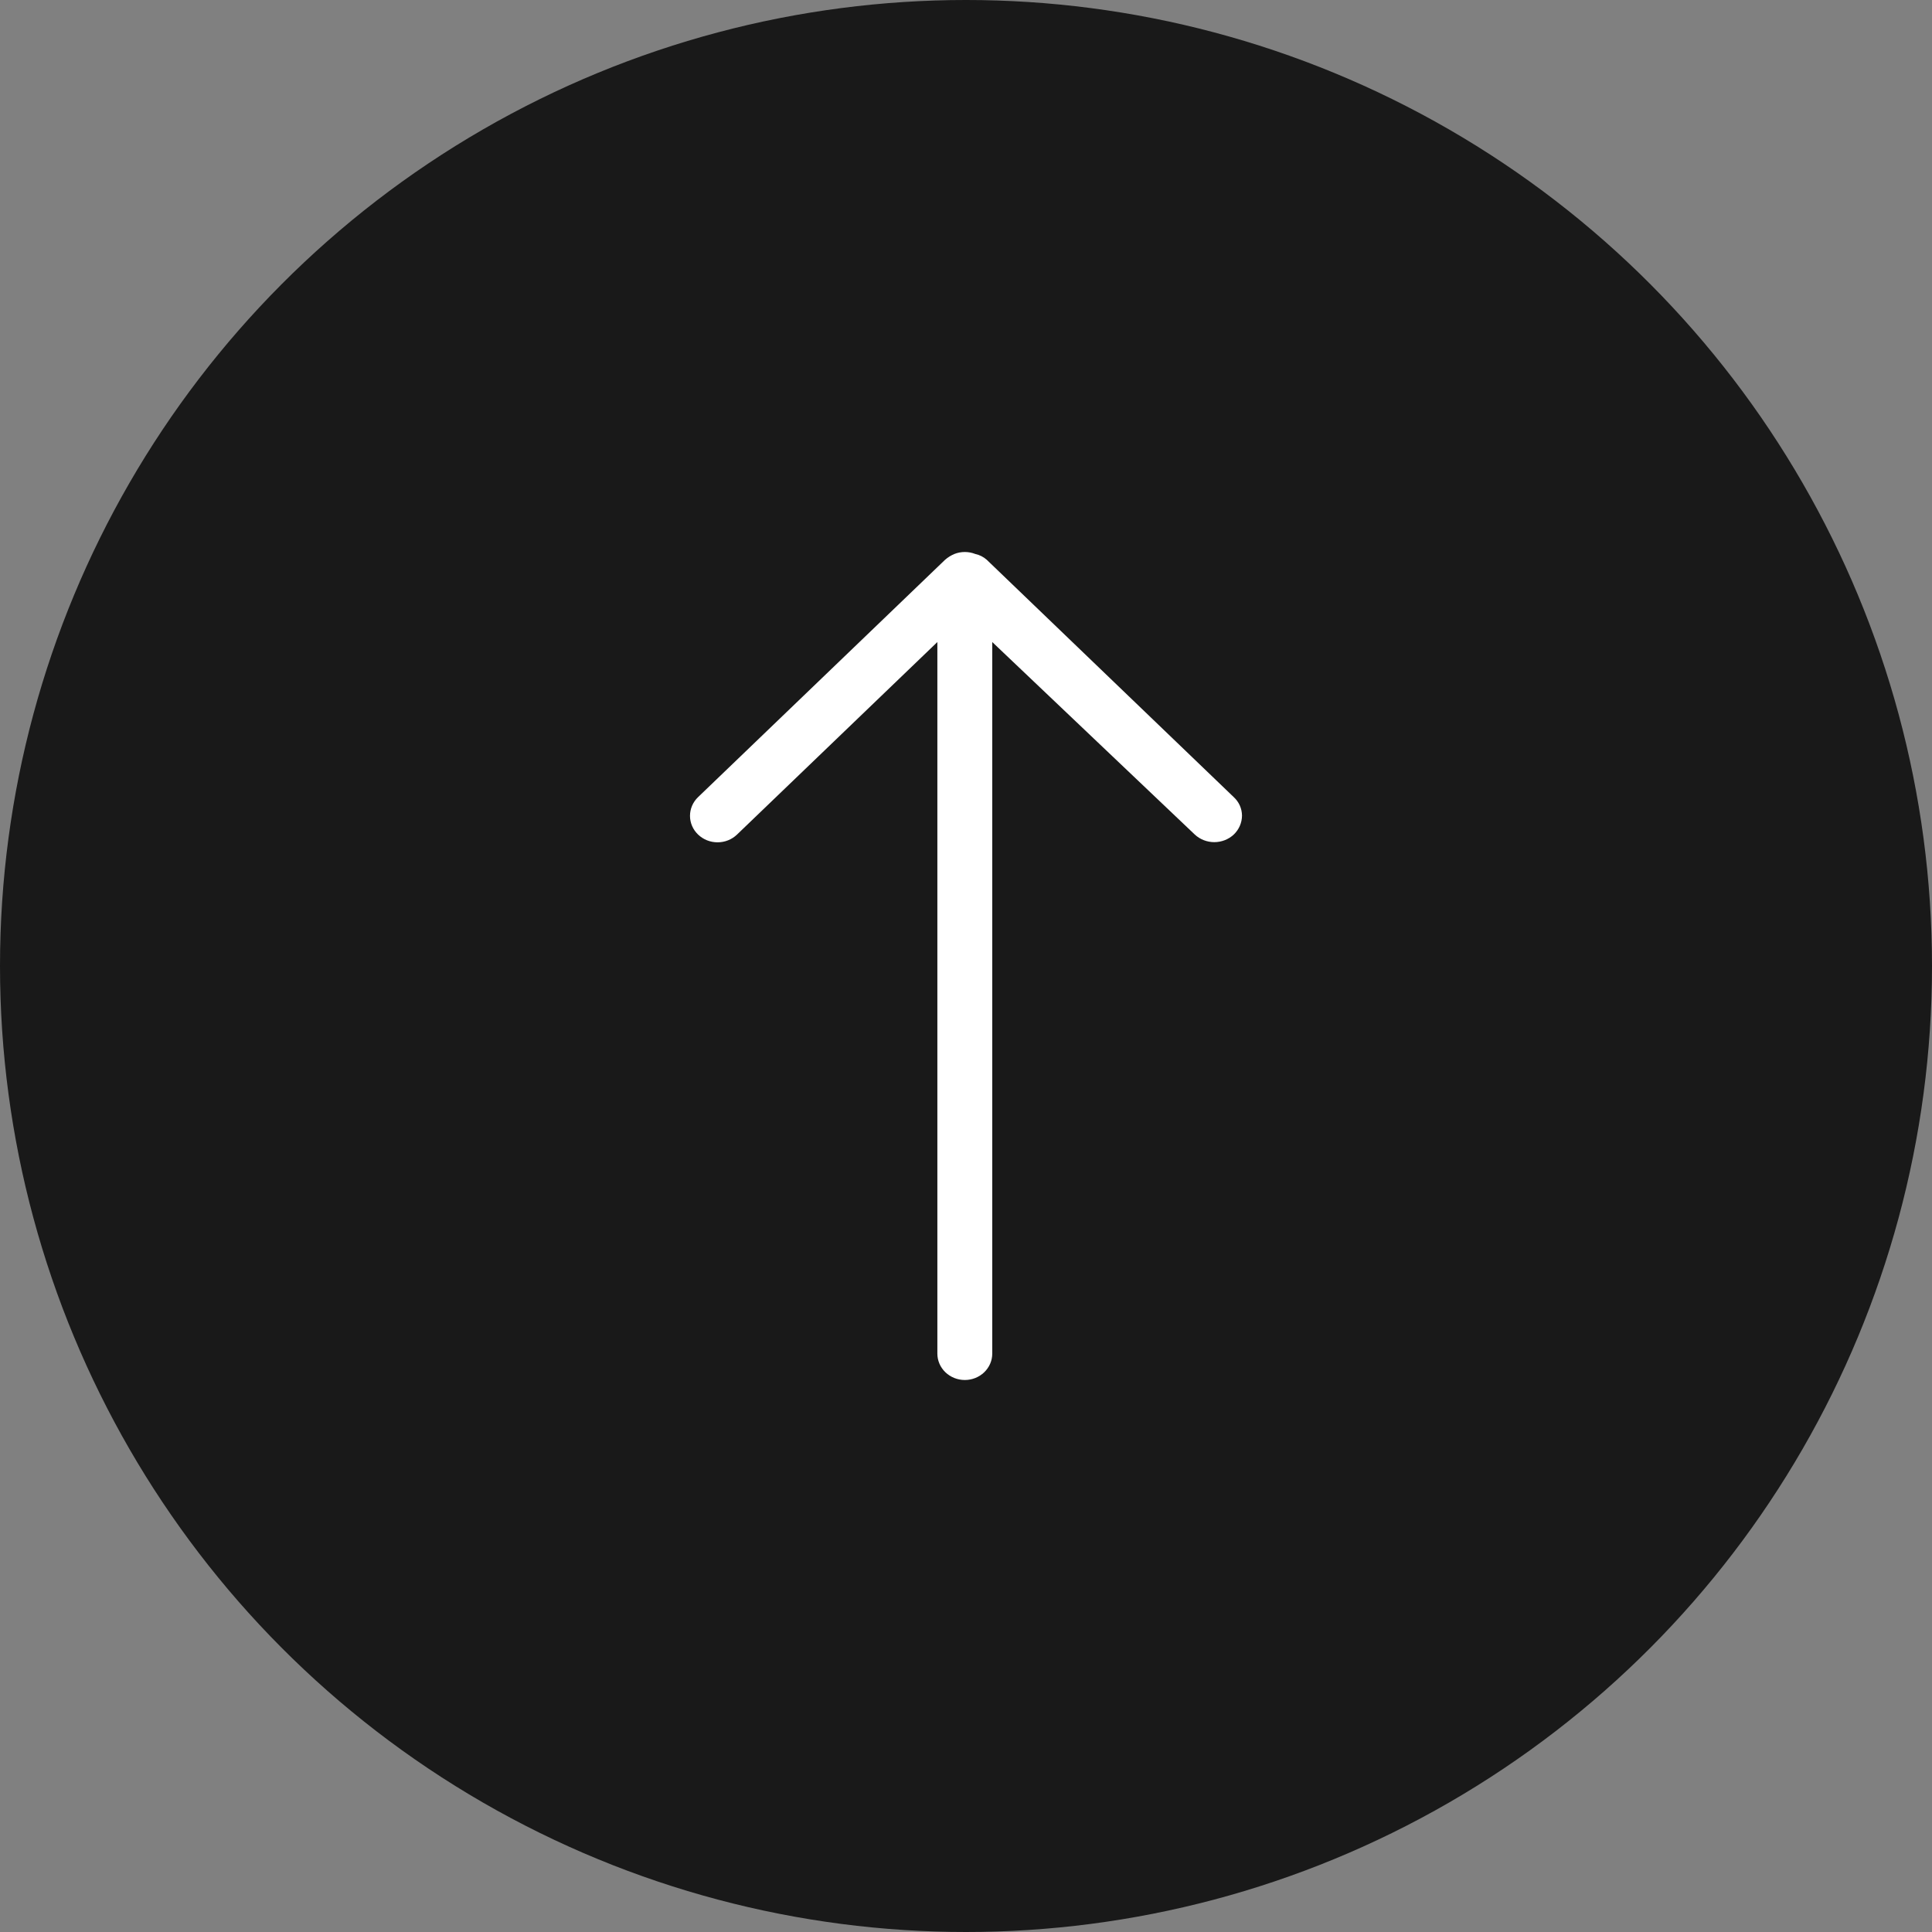
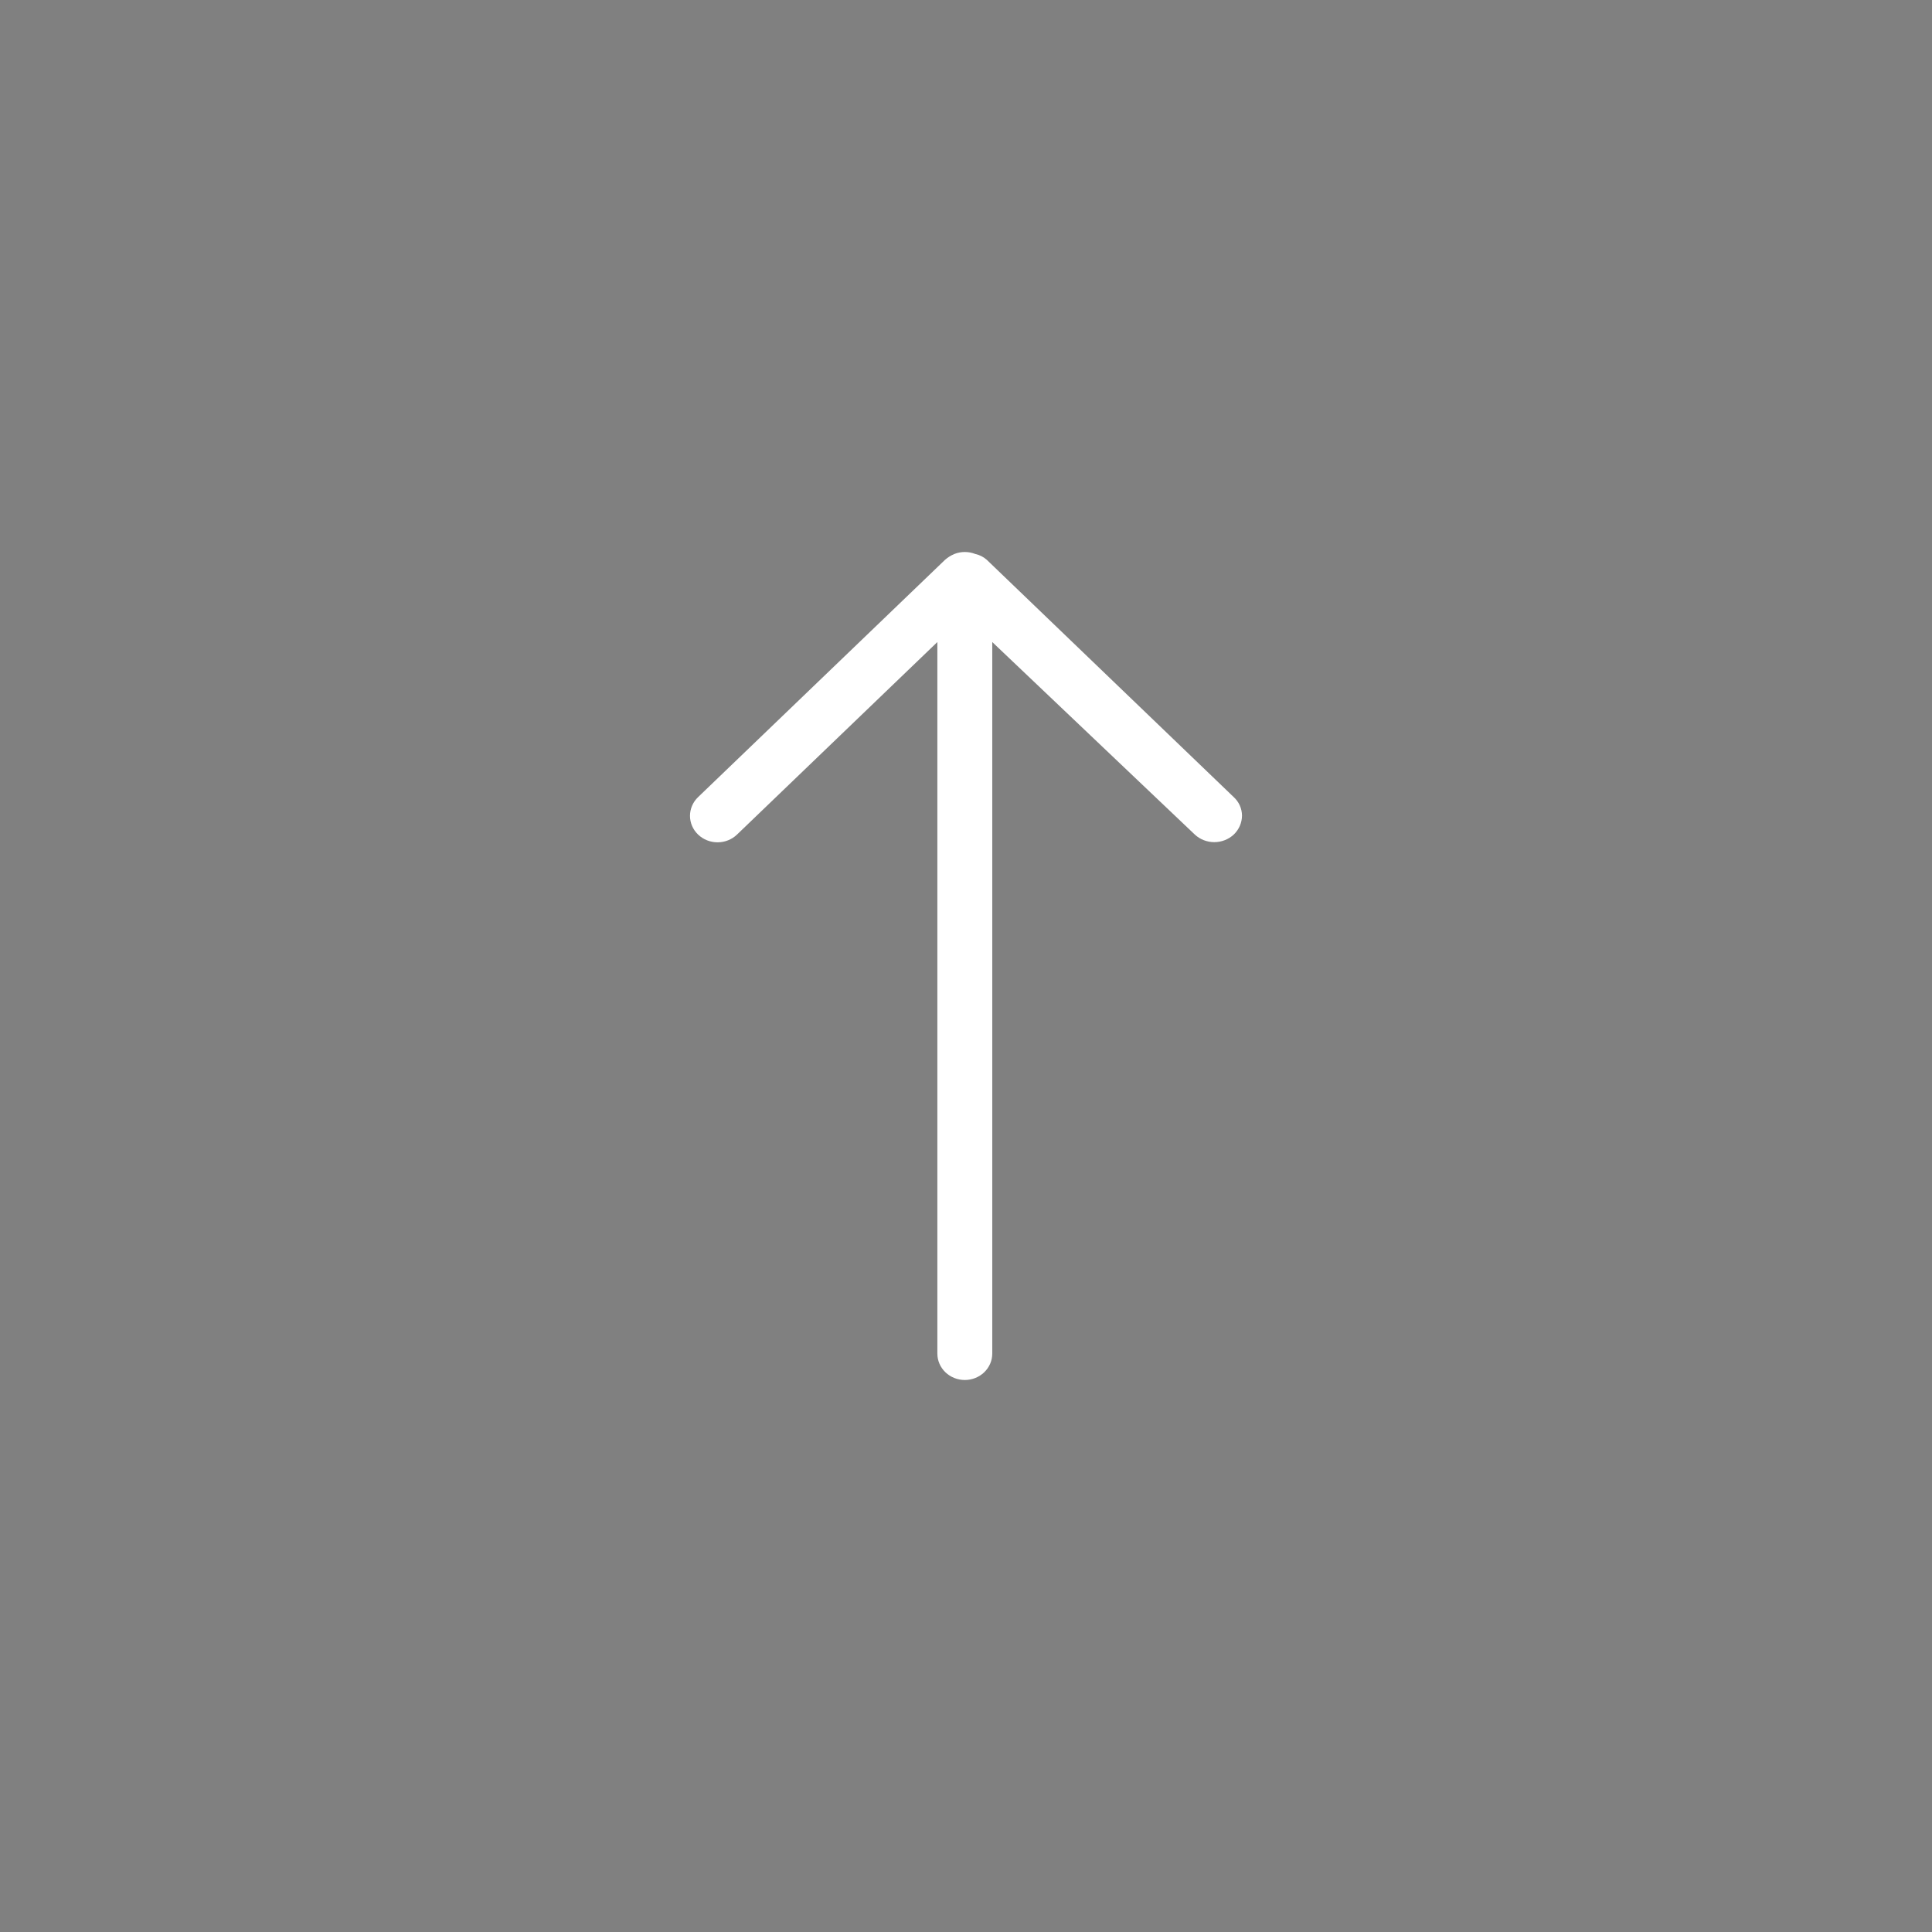
<svg xmlns="http://www.w3.org/2000/svg" width="56" height="56" viewBox="0 0 56 56" fill="none">
  <rect x="0" y="0" width="56" height="56" fill="#808080" stroke="none" />
-   <circle cx="28" cy="28" r="28" fill="#191919" />
  <path d="M28.268 16.057C28.074 15.981 27.857 15.981 27.664 16.057C27.564 16.099 27.473 16.156 27.393 16.226L20.234 23.105C20.084 23.249 20 23.444 20 23.648C20 23.851 20.084 24.046 20.234 24.19C20.384 24.334 20.587 24.415 20.799 24.415C21.011 24.415 21.214 24.334 21.363 24.19L27.17 18.61L27.17 39.236C27.17 39.438 27.254 39.633 27.403 39.776C27.552 39.919 27.755 40 27.966 40C28.177 40 28.379 39.919 28.528 39.776C28.677 39.633 28.761 39.438 28.761 39.236L28.761 18.61L34.632 24.19C34.783 24.331 34.986 24.41 35.197 24.41C35.407 24.41 35.61 24.331 35.761 24.19C35.914 24.044 35.999 23.846 36 23.64C35.999 23.54 35.978 23.441 35.937 23.349C35.896 23.257 35.836 23.174 35.761 23.105L28.602 16.226C28.508 16.142 28.393 16.084 28.268 16.057Z" fill="white" />
</svg>